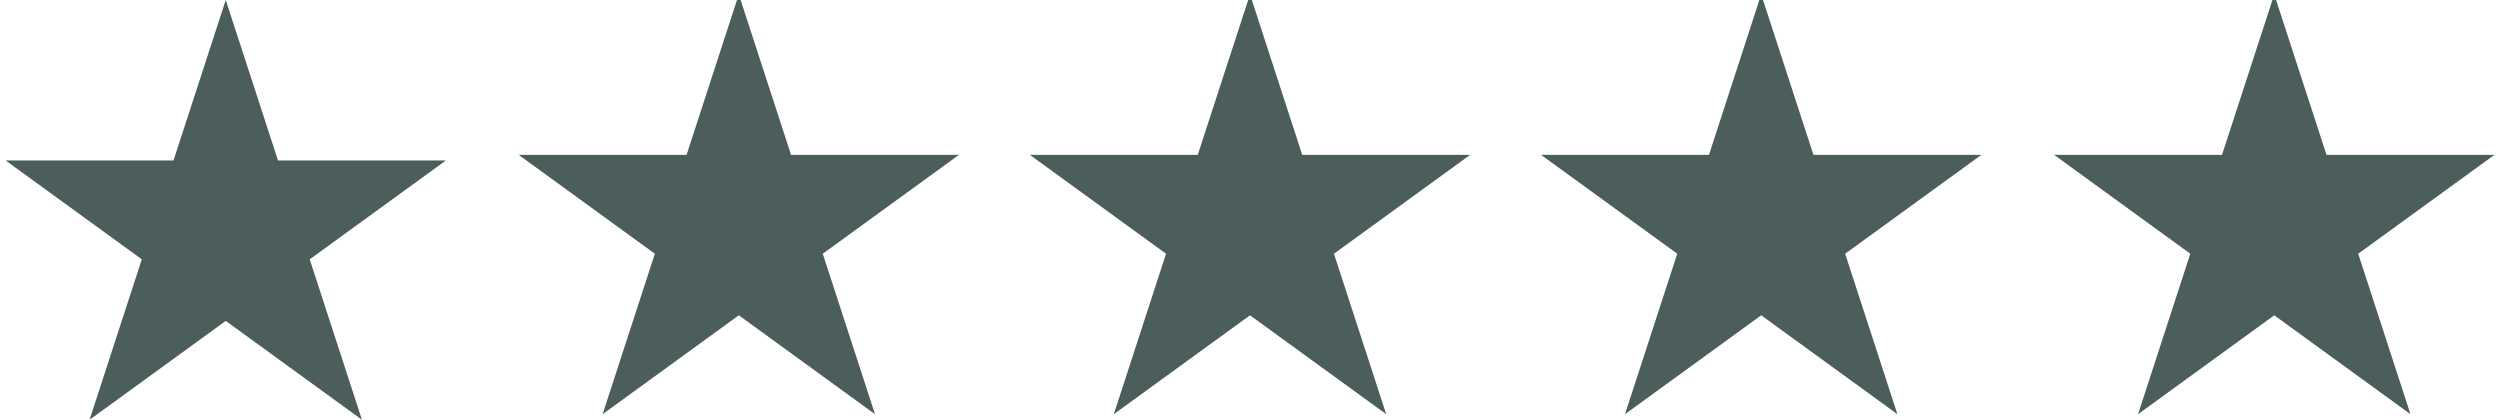
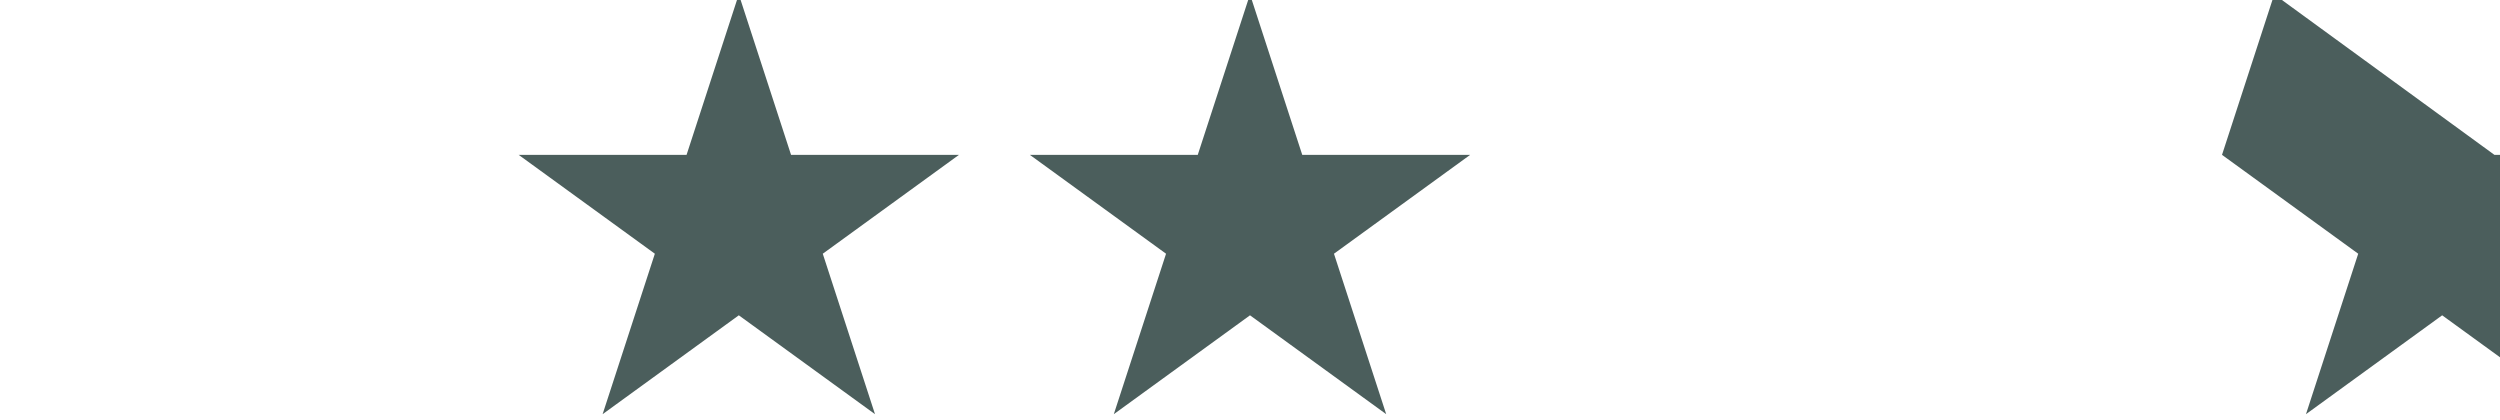
<svg xmlns="http://www.w3.org/2000/svg" version="1.1" id="Layer_1" x="0px" y="0px" viewBox="0 0 134 22.5" style="enable-background:new 0 0 134 22.5;" xml:space="preserve">
  <style type="text/css">
	.st0{fill:#4B5E5C;}
</style>
-   <path id="Path_771" class="st0" d="M12.1,0L9.3,8.6h-9l7.3,5.3l-2.8,8.6l7.3-5.3l7.3,5.3l-2.8-8.6l7.3-5.3h-9L12.1,0z" />
  <path id="Path_771_00000041976926361589712790000003379717015828804794_" class="st0" d="M39.6-0.3l-2.8,8.6h-9l7.3,5.3l-2.8,8.6  l7.3-5.3l7.3,5.3l-2.8-8.6l7.3-5.3h-9L39.6-0.3z" />
  <path id="Path_771_00000013173662076087091080000004060319679230000293_" class="st0" d="M67-0.3l-2.8,8.6h-9l7.3,5.3l-2.8,8.6  l7.3-5.3l7.3,5.3l-2.8-8.6l7.3-5.3h-9L67-0.3z" />
-   <path id="Path_771_00000025433191036508832290000009724012823463778198_" class="st0" d="M94.4-0.3l-2.8,8.6h-9l7.3,5.3l-2.8,8.6  l7.3-5.3l7.3,5.3l-2.8-8.6l7.3-5.3h-9L94.4-0.3z" />
-   <path id="Path_771_00000135681149106282781470000015291801389778915972_" class="st0" d="M121.9-0.3l-2.8,8.6h-9l7.3,5.3l-2.8,8.6  l7.3-5.3l7.3,5.3l-2.8-8.6l7.3-5.3h-9L121.9-0.3z" />
+   <path id="Path_771_00000135681149106282781470000015291801389778915972_" class="st0" d="M121.9-0.3l-2.8,8.6l7.3,5.3l-2.8,8.6  l7.3-5.3l7.3,5.3l-2.8-8.6l7.3-5.3h-9L121.9-0.3z" />
</svg>